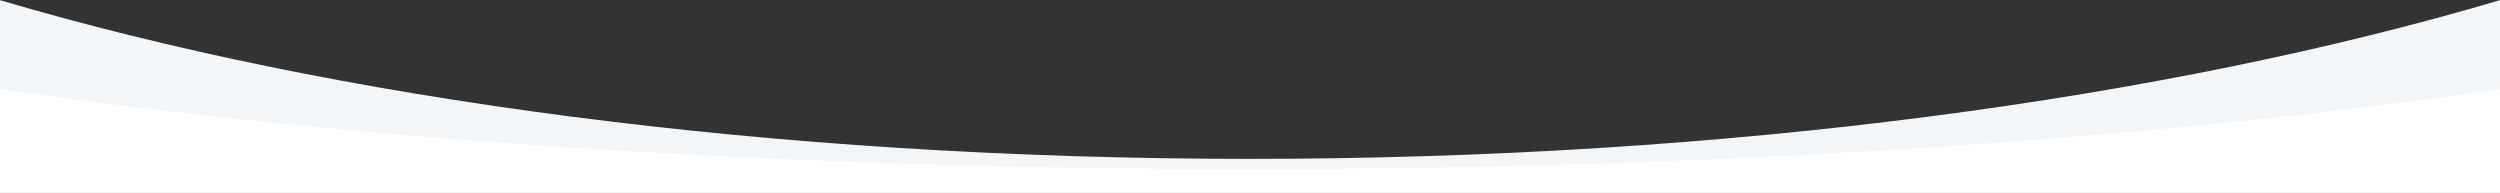
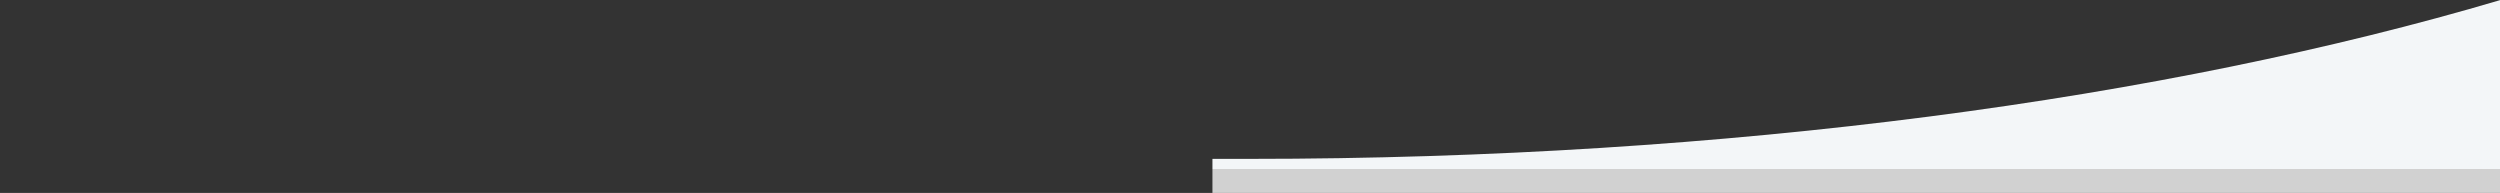
<svg xmlns="http://www.w3.org/2000/svg" id="Layer_1" data-name="Layer 1" version="1.1" viewBox="0 0 2406.1 185.7">
  <rect x="0" y="0" width="2406.1" height="185.7" fill="#333333" stroke="none" />
  <defs>
    <style>
      .cls-1 {
        fill: url(#linear-gradient);
      }

      .cls-1, .cls-2 {
        stroke-width: 0px;
      }

      .cls-2 {
        fill: #fff;
      }
    </style>
    <linearGradient id="linear-gradient" x1="1203.1" y1="162.9" x2="1203.1" y2="0" gradientUnits="userSpaceOnUse">
      <stop offset="0" stop-color="#d1d1d1" />
      <stop offset="0" stop-color="#f3f6f8" />
    </linearGradient>
  </defs>
-   <path class="cls-2" d="M1203.1,155.7C737.7,155.7,313,96.9-10,0h-27.1v198.1l2480.3-4.6V0h-27.1c-323,96.9-747.7,155.7-1213.1,155.7Z" />
-   <path class="cls-1" d="M2442.7,80.3V0h-36.1c-321.8,95.2-742.8,152.9-1203.6,152.9S321.3,95.2-.5,0h-36.1v80.3c336.7,51.6,768.6,82.5,1239.6,82.5s902.9-31,1239.6-82.5Z" />
+   <path class="cls-1" d="M2442.7,80.3V0h-36.1c-321.8,95.2-742.8,152.9-1203.6,152.9h-36.1v80.3c336.7,51.6,768.6,82.5,1239.6,82.5s902.9-31,1239.6-82.5Z" />
</svg>